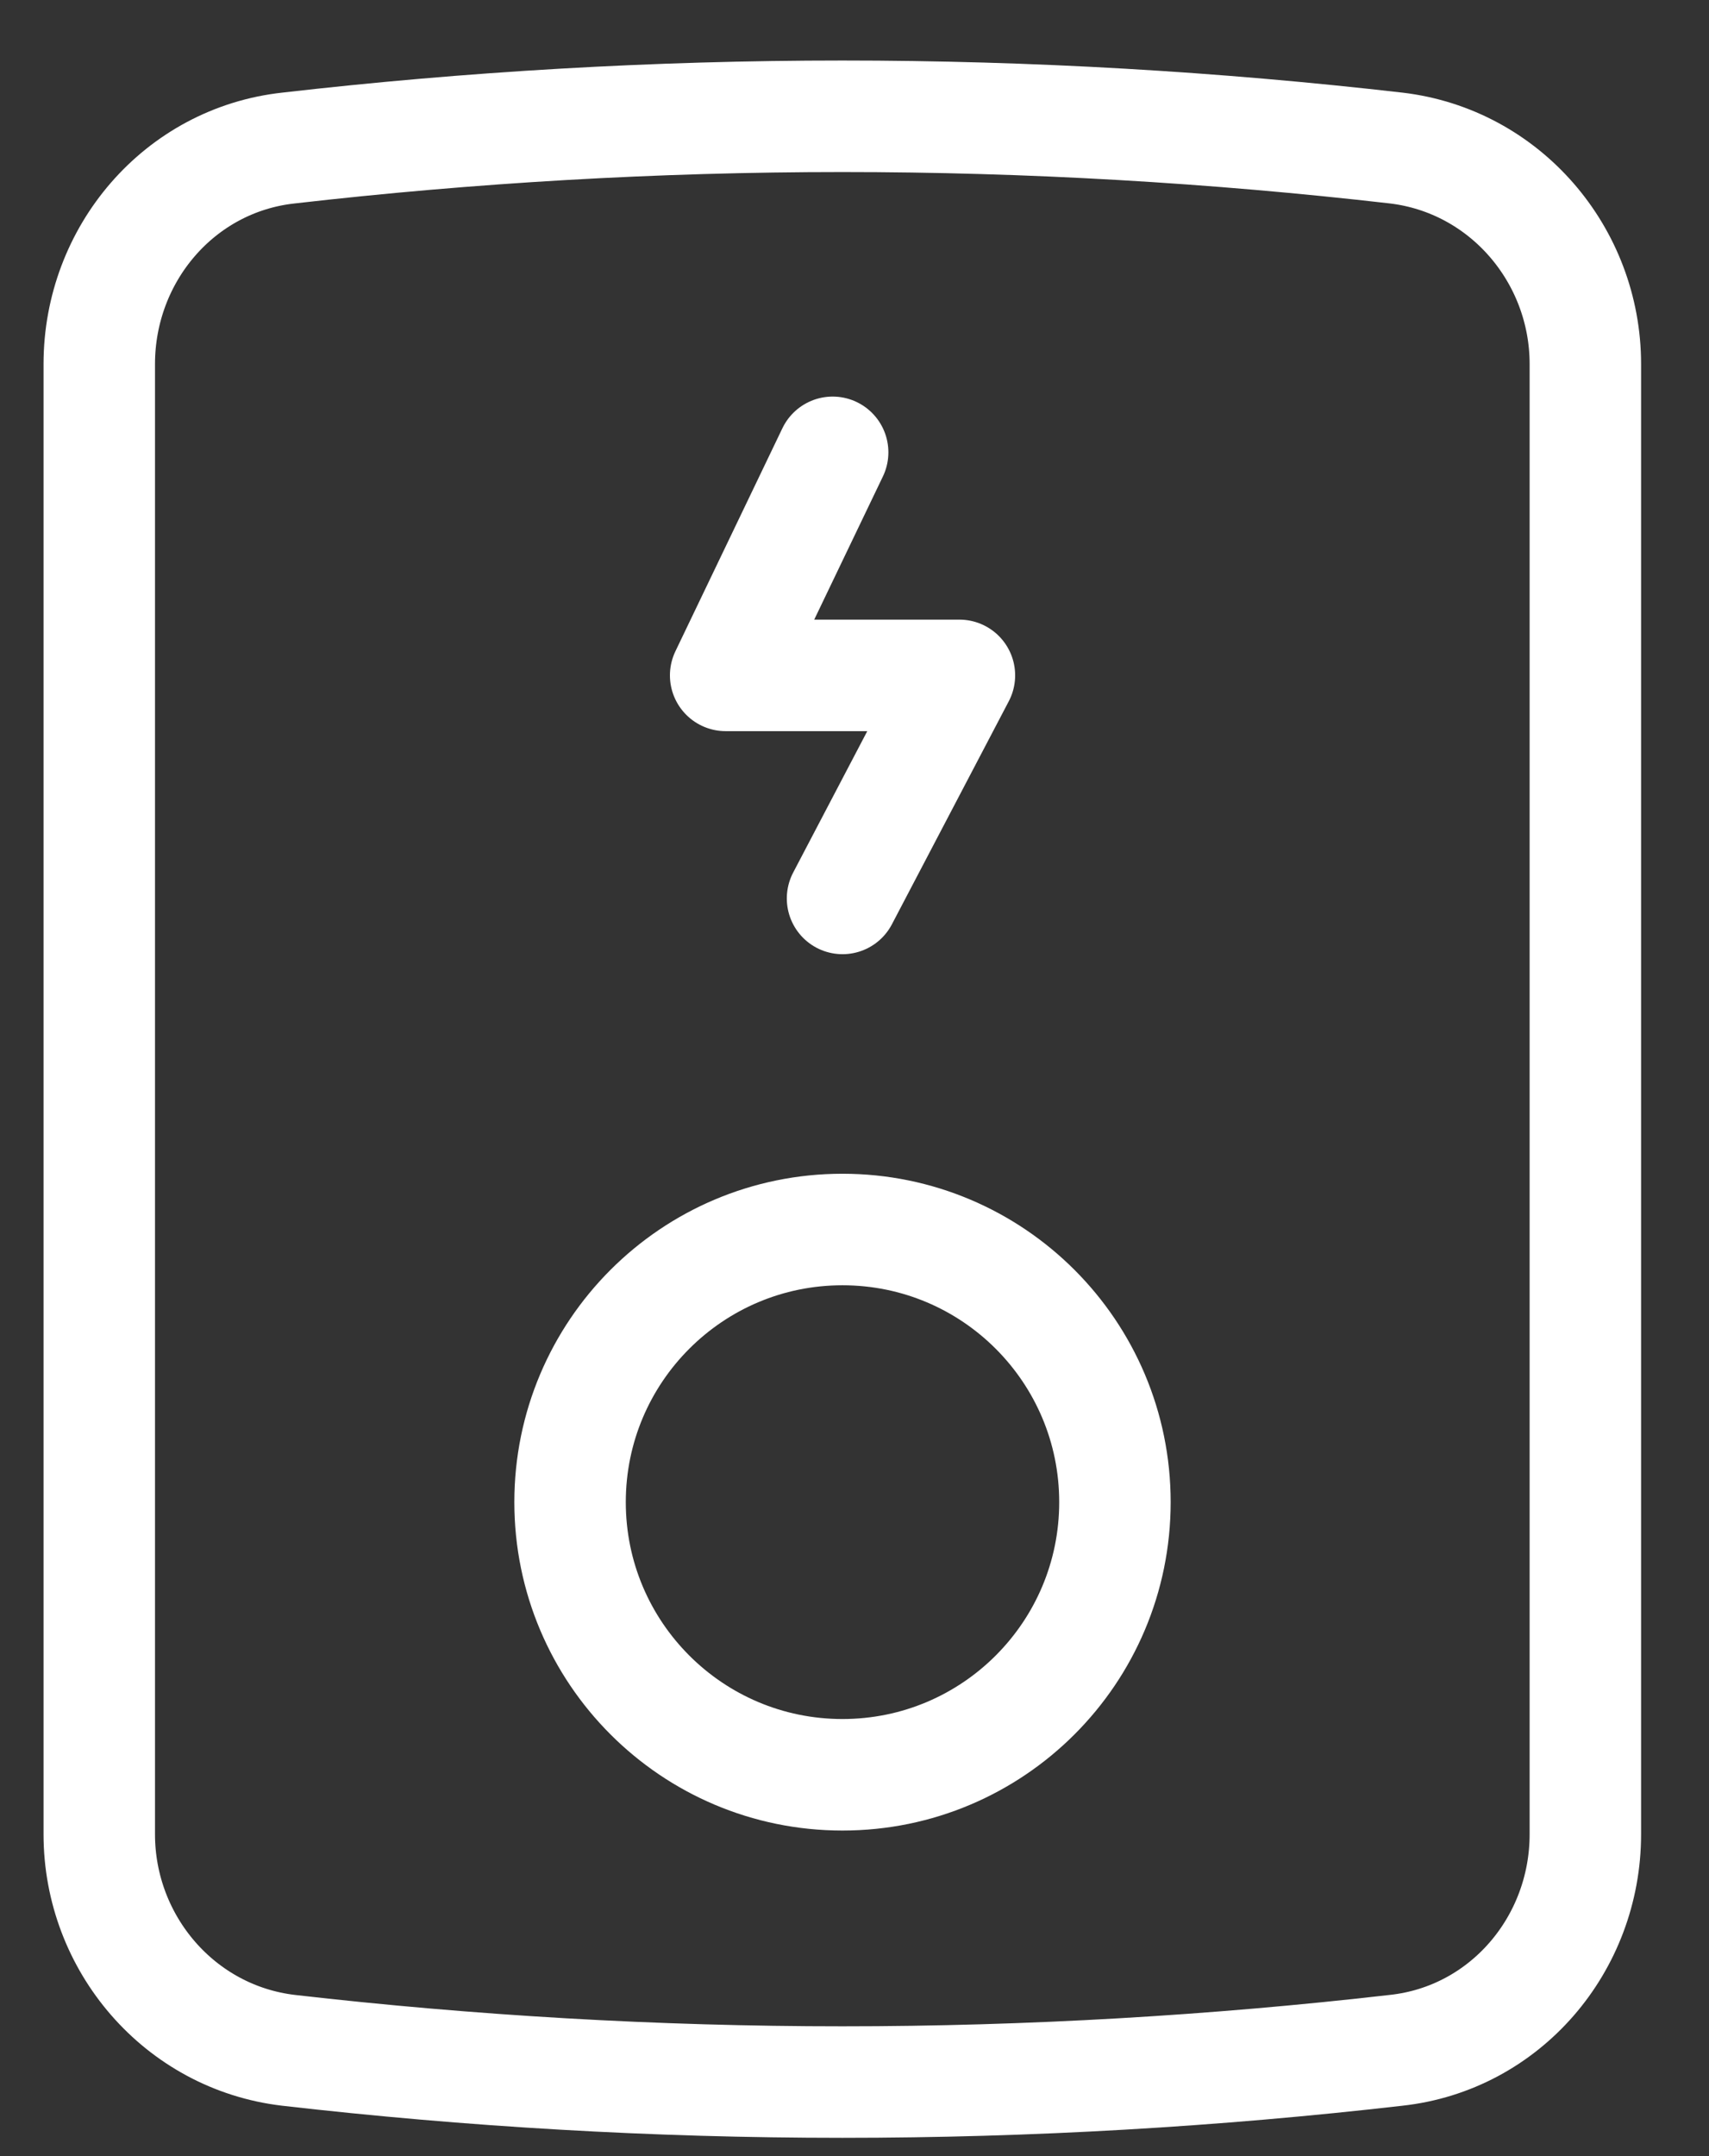
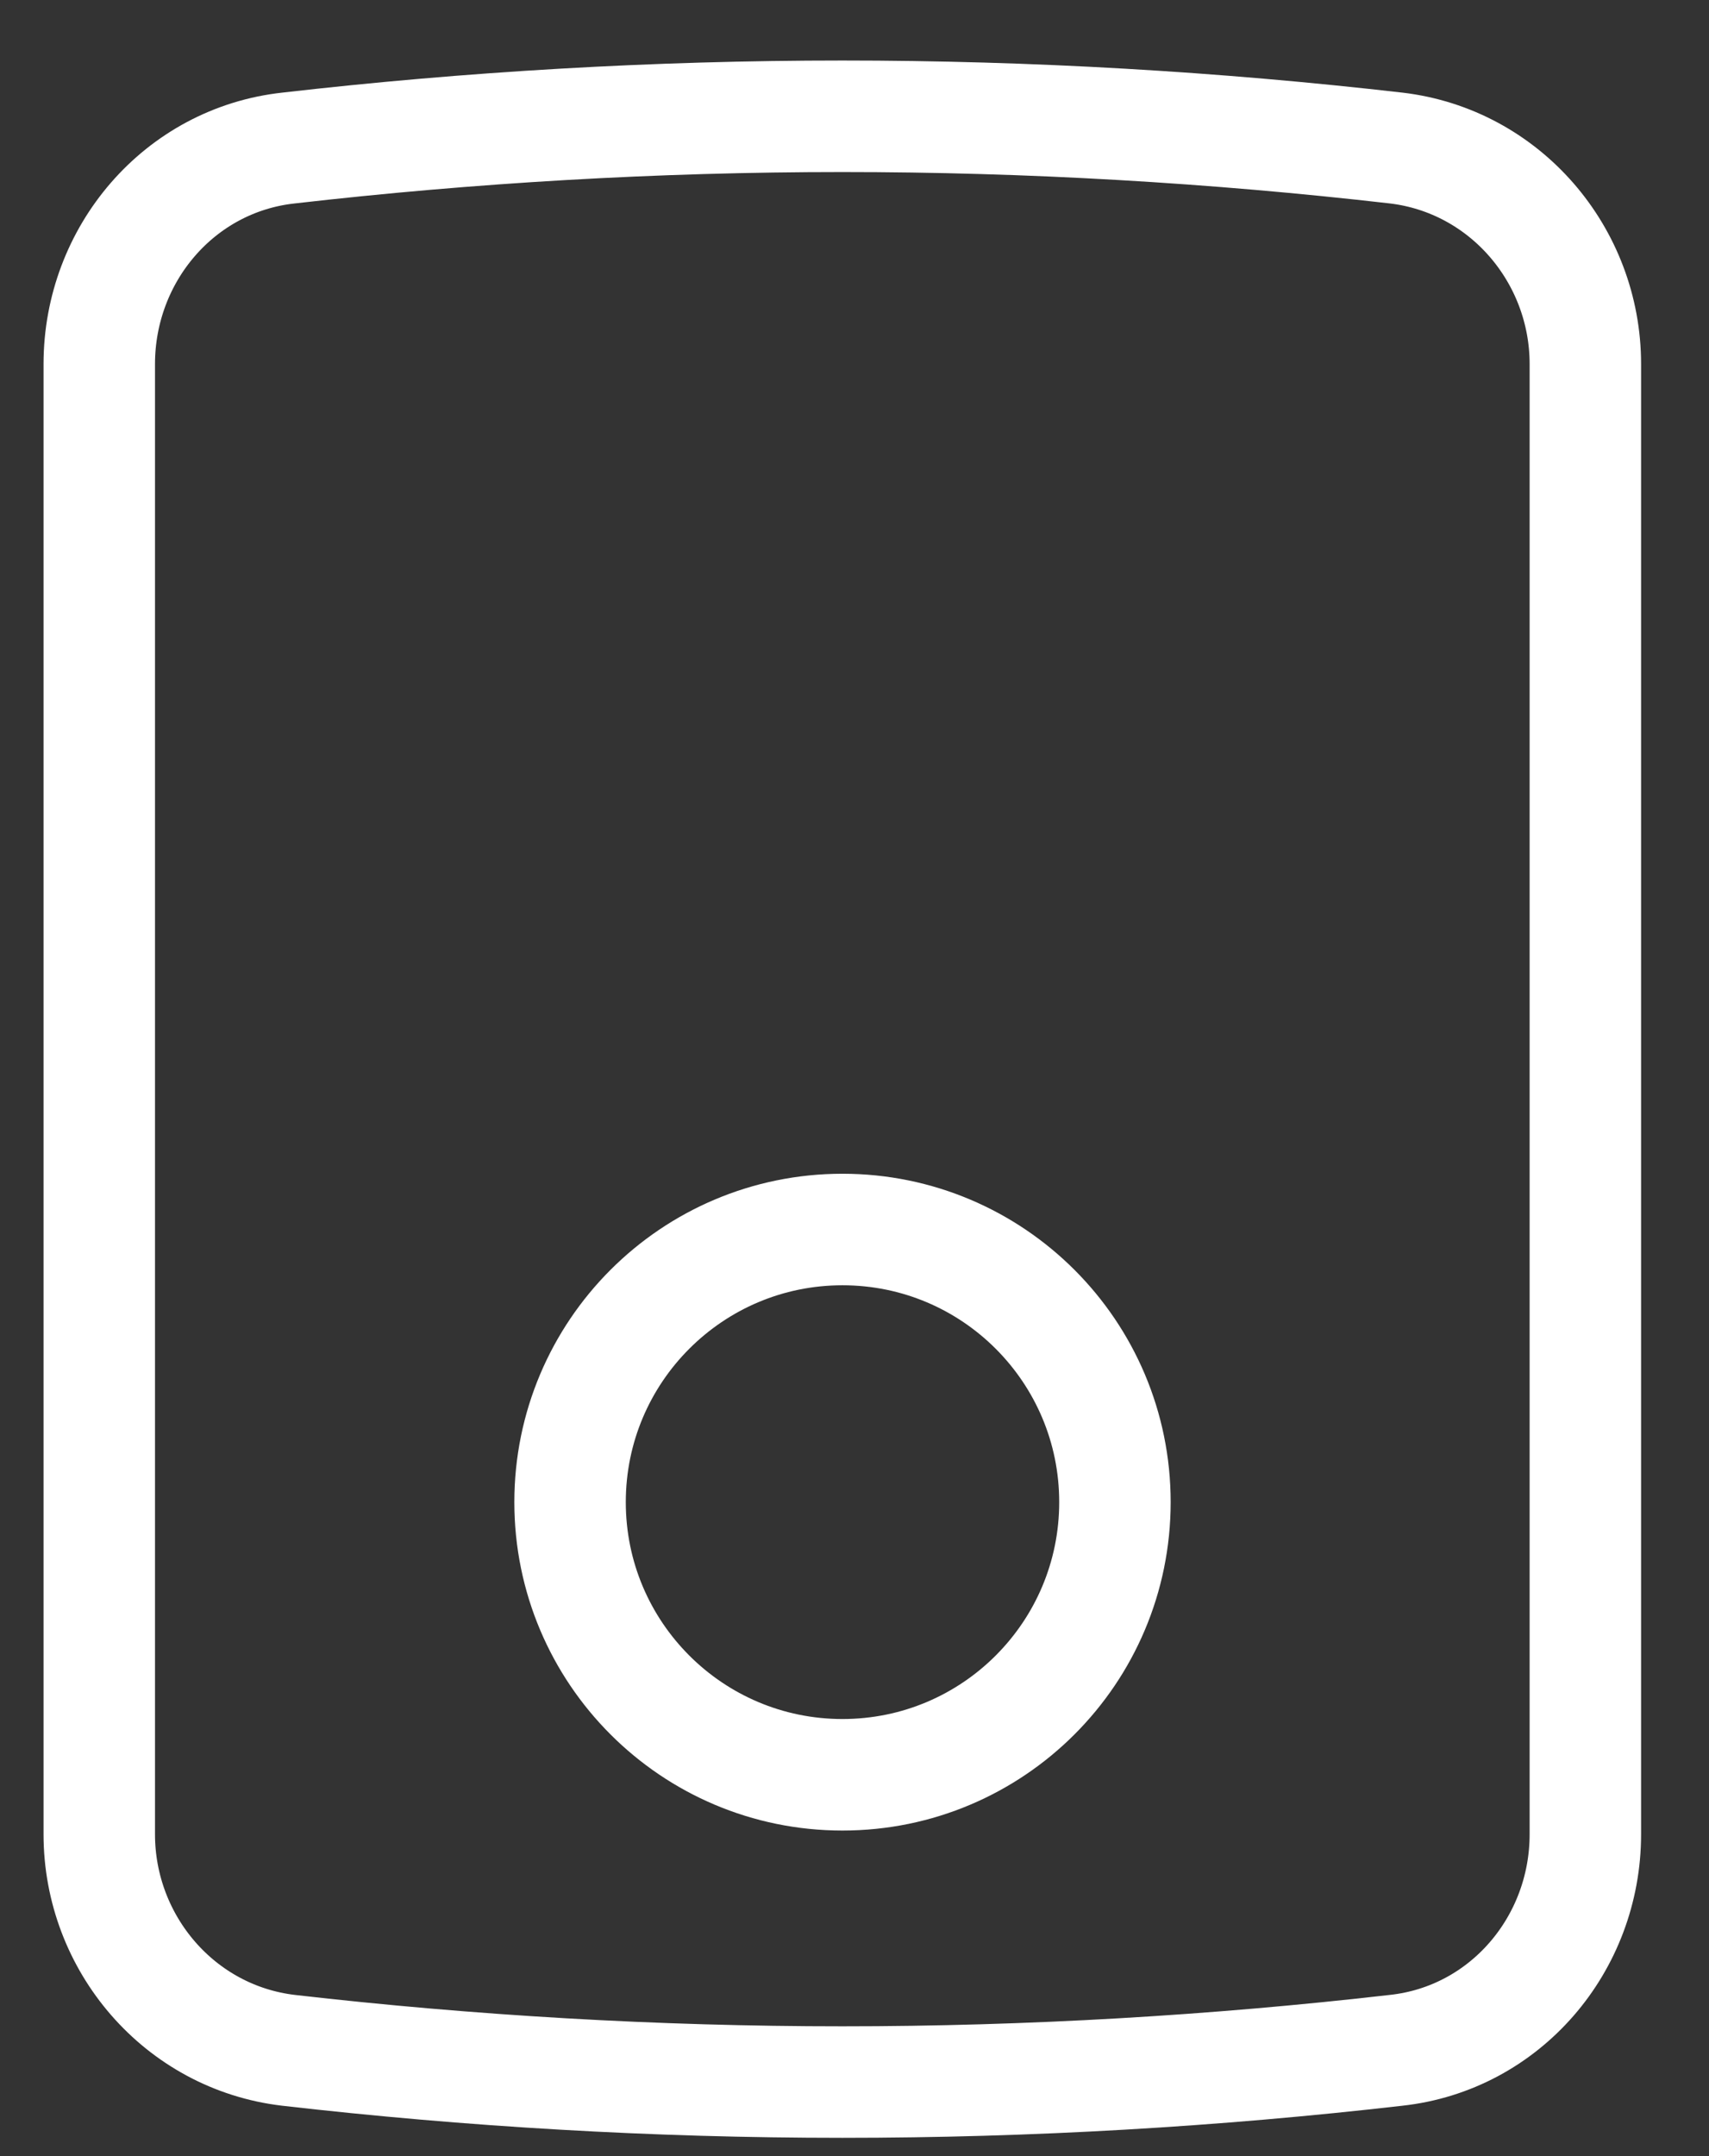
<svg xmlns="http://www.w3.org/2000/svg" width="23" height="29" viewBox="0 0 23 29" fill="none">
  <rect x="0" y="0" width="23" height="29" fill="#333333" stroke="none" />
  <path d="M1.336 16.044V4.897C1.336 3.417 2.416 2.151 3.883 1.991C6.323 1.711 8.816 1.564 11.336 1.564C13.856 1.564 16.349 1.711 18.789 1.991C20.256 2.164 21.336 3.431 21.336 4.897V16.057V13.511V24.671C21.336 26.151 20.256 27.417 18.789 27.577C16.349 27.857 13.856 28.004 11.336 28.004C8.816 28.004 6.323 27.857 3.883 27.577C2.416 27.404 1.336 26.137 1.336 24.671V13.511V16.057V16.044Z" stroke="white" stroke-width="1.5" stroke-linecap="round" stroke-linejoin="round" />
  <path d="M11.338 23.871C13.364 23.871 15.005 22.229 15.005 20.204C15.005 18.179 13.364 16.537 11.338 16.537C9.313 16.537 7.672 18.179 7.672 20.204C7.672 22.229 9.313 23.871 11.338 23.871Z" stroke="white" stroke-width="1.5" stroke-linecap="round" stroke-linejoin="round" />
-   <path d="M11.206 6.084L9.766 9.084H12.912L11.339 12.084" stroke="white" stroke-width="1.5" stroke-linecap="round" stroke-linejoin="round" />
</svg>